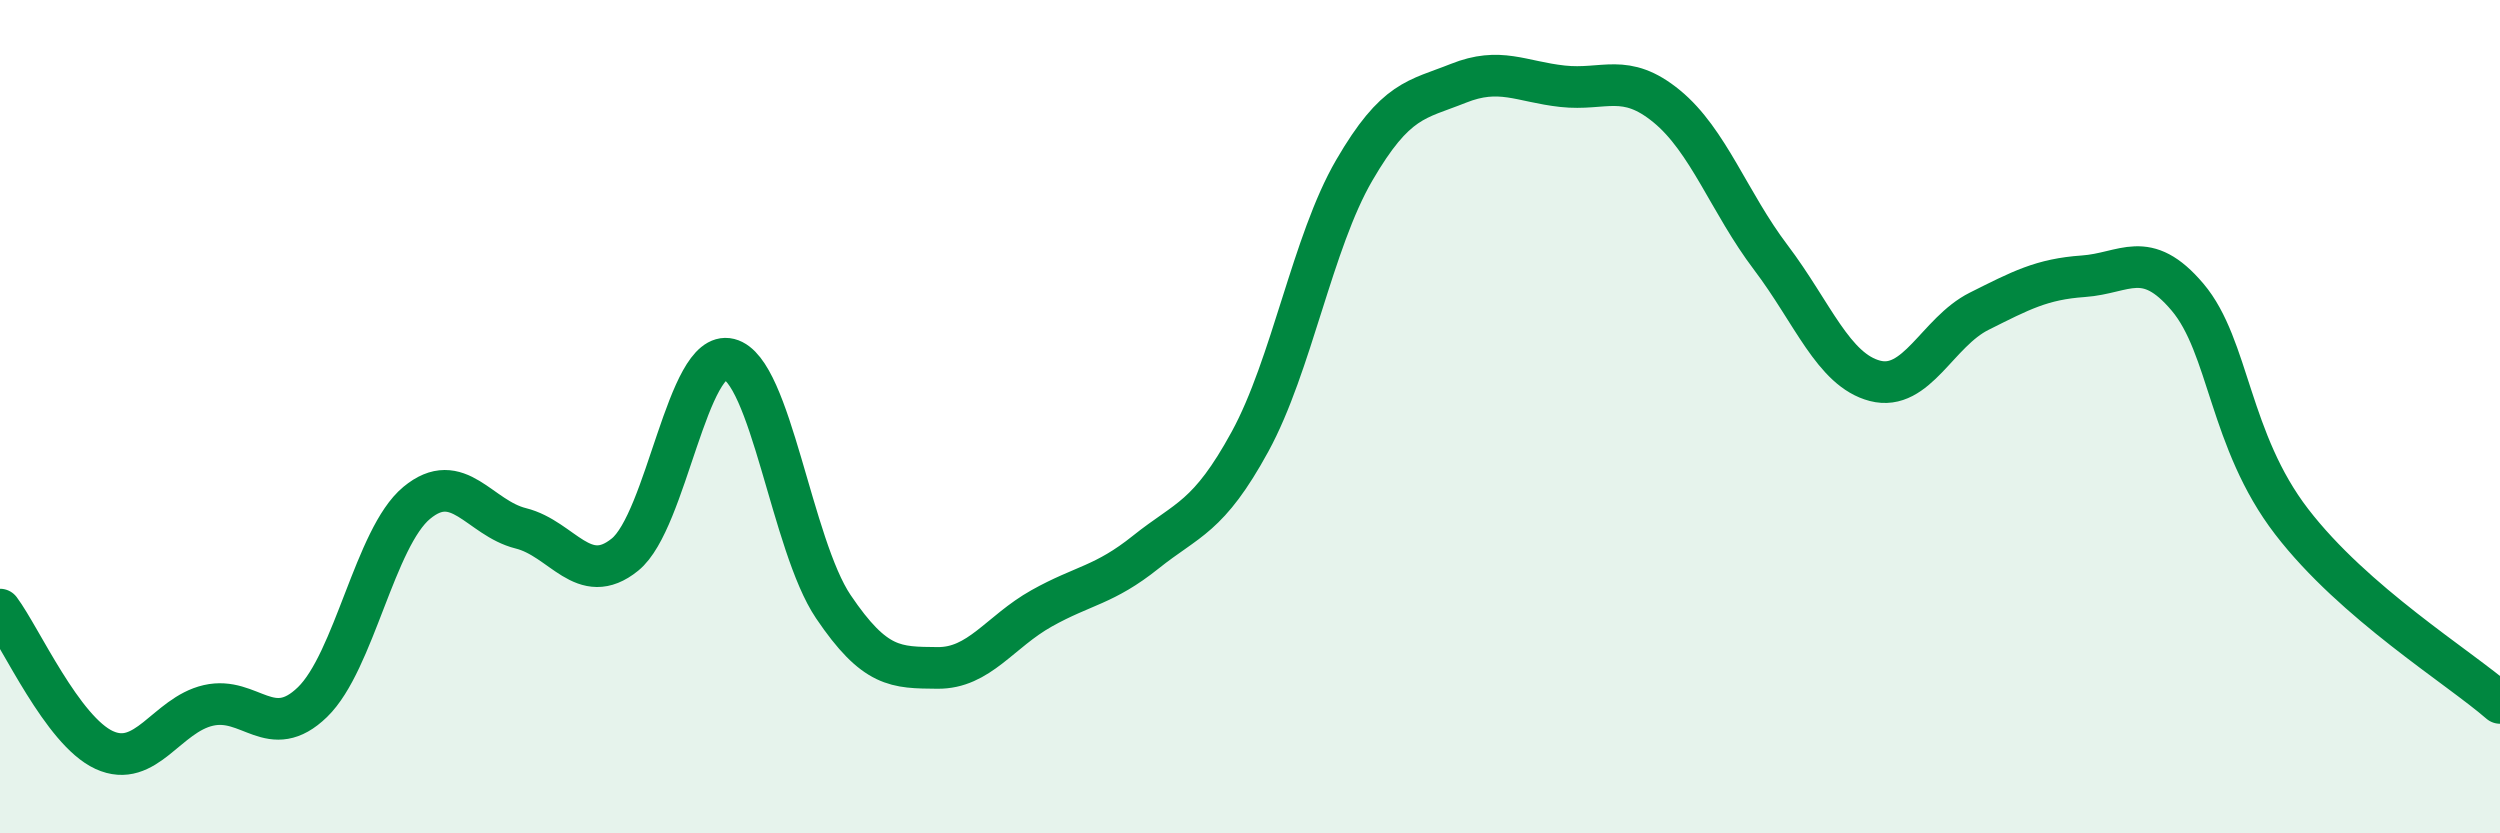
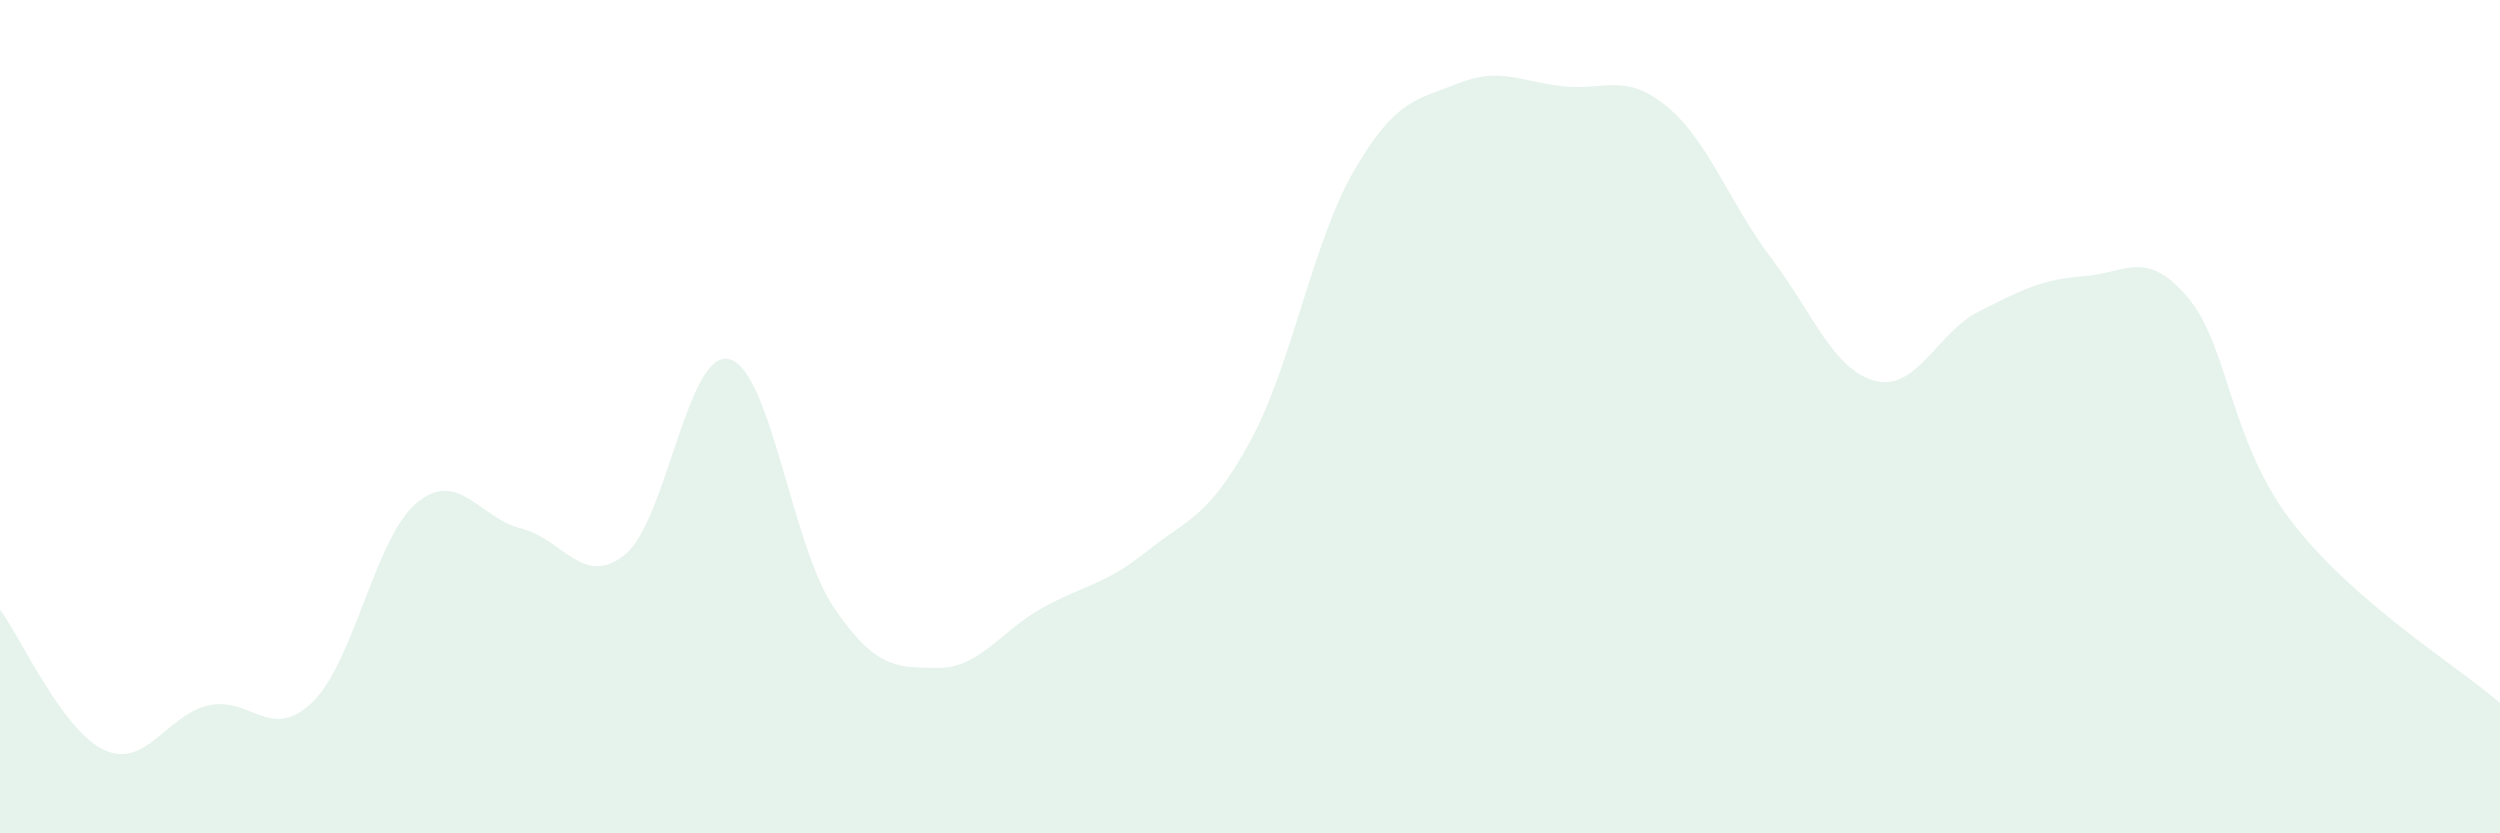
<svg xmlns="http://www.w3.org/2000/svg" width="60" height="20" viewBox="0 0 60 20">
  <path d="M 0,14.63 C 0.5,15.3 1.5,17.54 2.5,18 C 3.5,18.46 4,17.16 5,16.93 C 6,16.7 6.5,17.82 7.5,16.85 C 8.5,15.88 9,12.9 10,12.07 C 11,11.24 11.5,12.43 12.5,12.68 C 13.5,12.93 14,14.12 15,13.31 C 16,12.5 16.5,8.37 17.5,8.62 C 18.5,8.87 19,13.08 20,14.56 C 21,16.04 21.5,16.02 22.5,16.03 C 23.5,16.04 24,15.16 25,14.6 C 26,14.04 26.5,14.05 27.5,13.25 C 28.5,12.45 29,12.43 30,10.6 C 31,8.77 31.5,5.81 32.5,4.09 C 33.5,2.37 34,2.4 35,2 C 36,1.6 36.5,1.96 37.5,2.07 C 38.5,2.18 39,1.73 40,2.55 C 41,3.37 41.5,4.86 42.5,6.18 C 43.5,7.5 44,8.88 45,9.14 C 46,9.4 46.5,7.97 47.5,7.47 C 48.5,6.97 49,6.7 50,6.63 C 51,6.56 51.5,5.95 52.5,7.13 C 53.5,8.31 53.5,10.57 55,12.52 C 56.5,14.47 59,16 60,16.87L60 20L0 20Z" fill="#008740" opacity="0.1" stroke-linecap="round" stroke-linejoin="round" />
-   <path d="M 0,14.63 C 0.5,15.3 1.5,17.54 2.5,18 C 3.5,18.46 4,17.16 5,16.93 C 6,16.7 6.5,17.82 7.5,16.85 C 8.5,15.88 9,12.9 10,12.07 C 11,11.24 11.5,12.43 12.5,12.68 C 13.5,12.93 14,14.12 15,13.31 C 16,12.5 16.5,8.37 17.5,8.62 C 18.5,8.87 19,13.08 20,14.56 C 21,16.04 21.5,16.02 22.5,16.03 C 23.5,16.04 24,15.16 25,14.6 C 26,14.04 26.5,14.05 27.5,13.25 C 28.5,12.45 29,12.43 30,10.6 C 31,8.77 31.5,5.81 32.5,4.09 C 33.5,2.37 34,2.4 35,2 C 36,1.6 36.5,1.96 37.5,2.07 C 38.5,2.18 39,1.73 40,2.55 C 41,3.37 41.5,4.86 42.5,6.18 C 43.5,7.5 44,8.88 45,9.14 C 46,9.4 46.5,7.97 47.5,7.47 C 48.5,6.97 49,6.7 50,6.63 C 51,6.56 51.5,5.95 52.5,7.13 C 53.5,8.31 53.5,10.57 55,12.52 C 56.5,14.47 59,16 60,16.87" stroke="#008740" stroke-width="1" fill="none" stroke-linecap="round" stroke-linejoin="round" />
</svg>